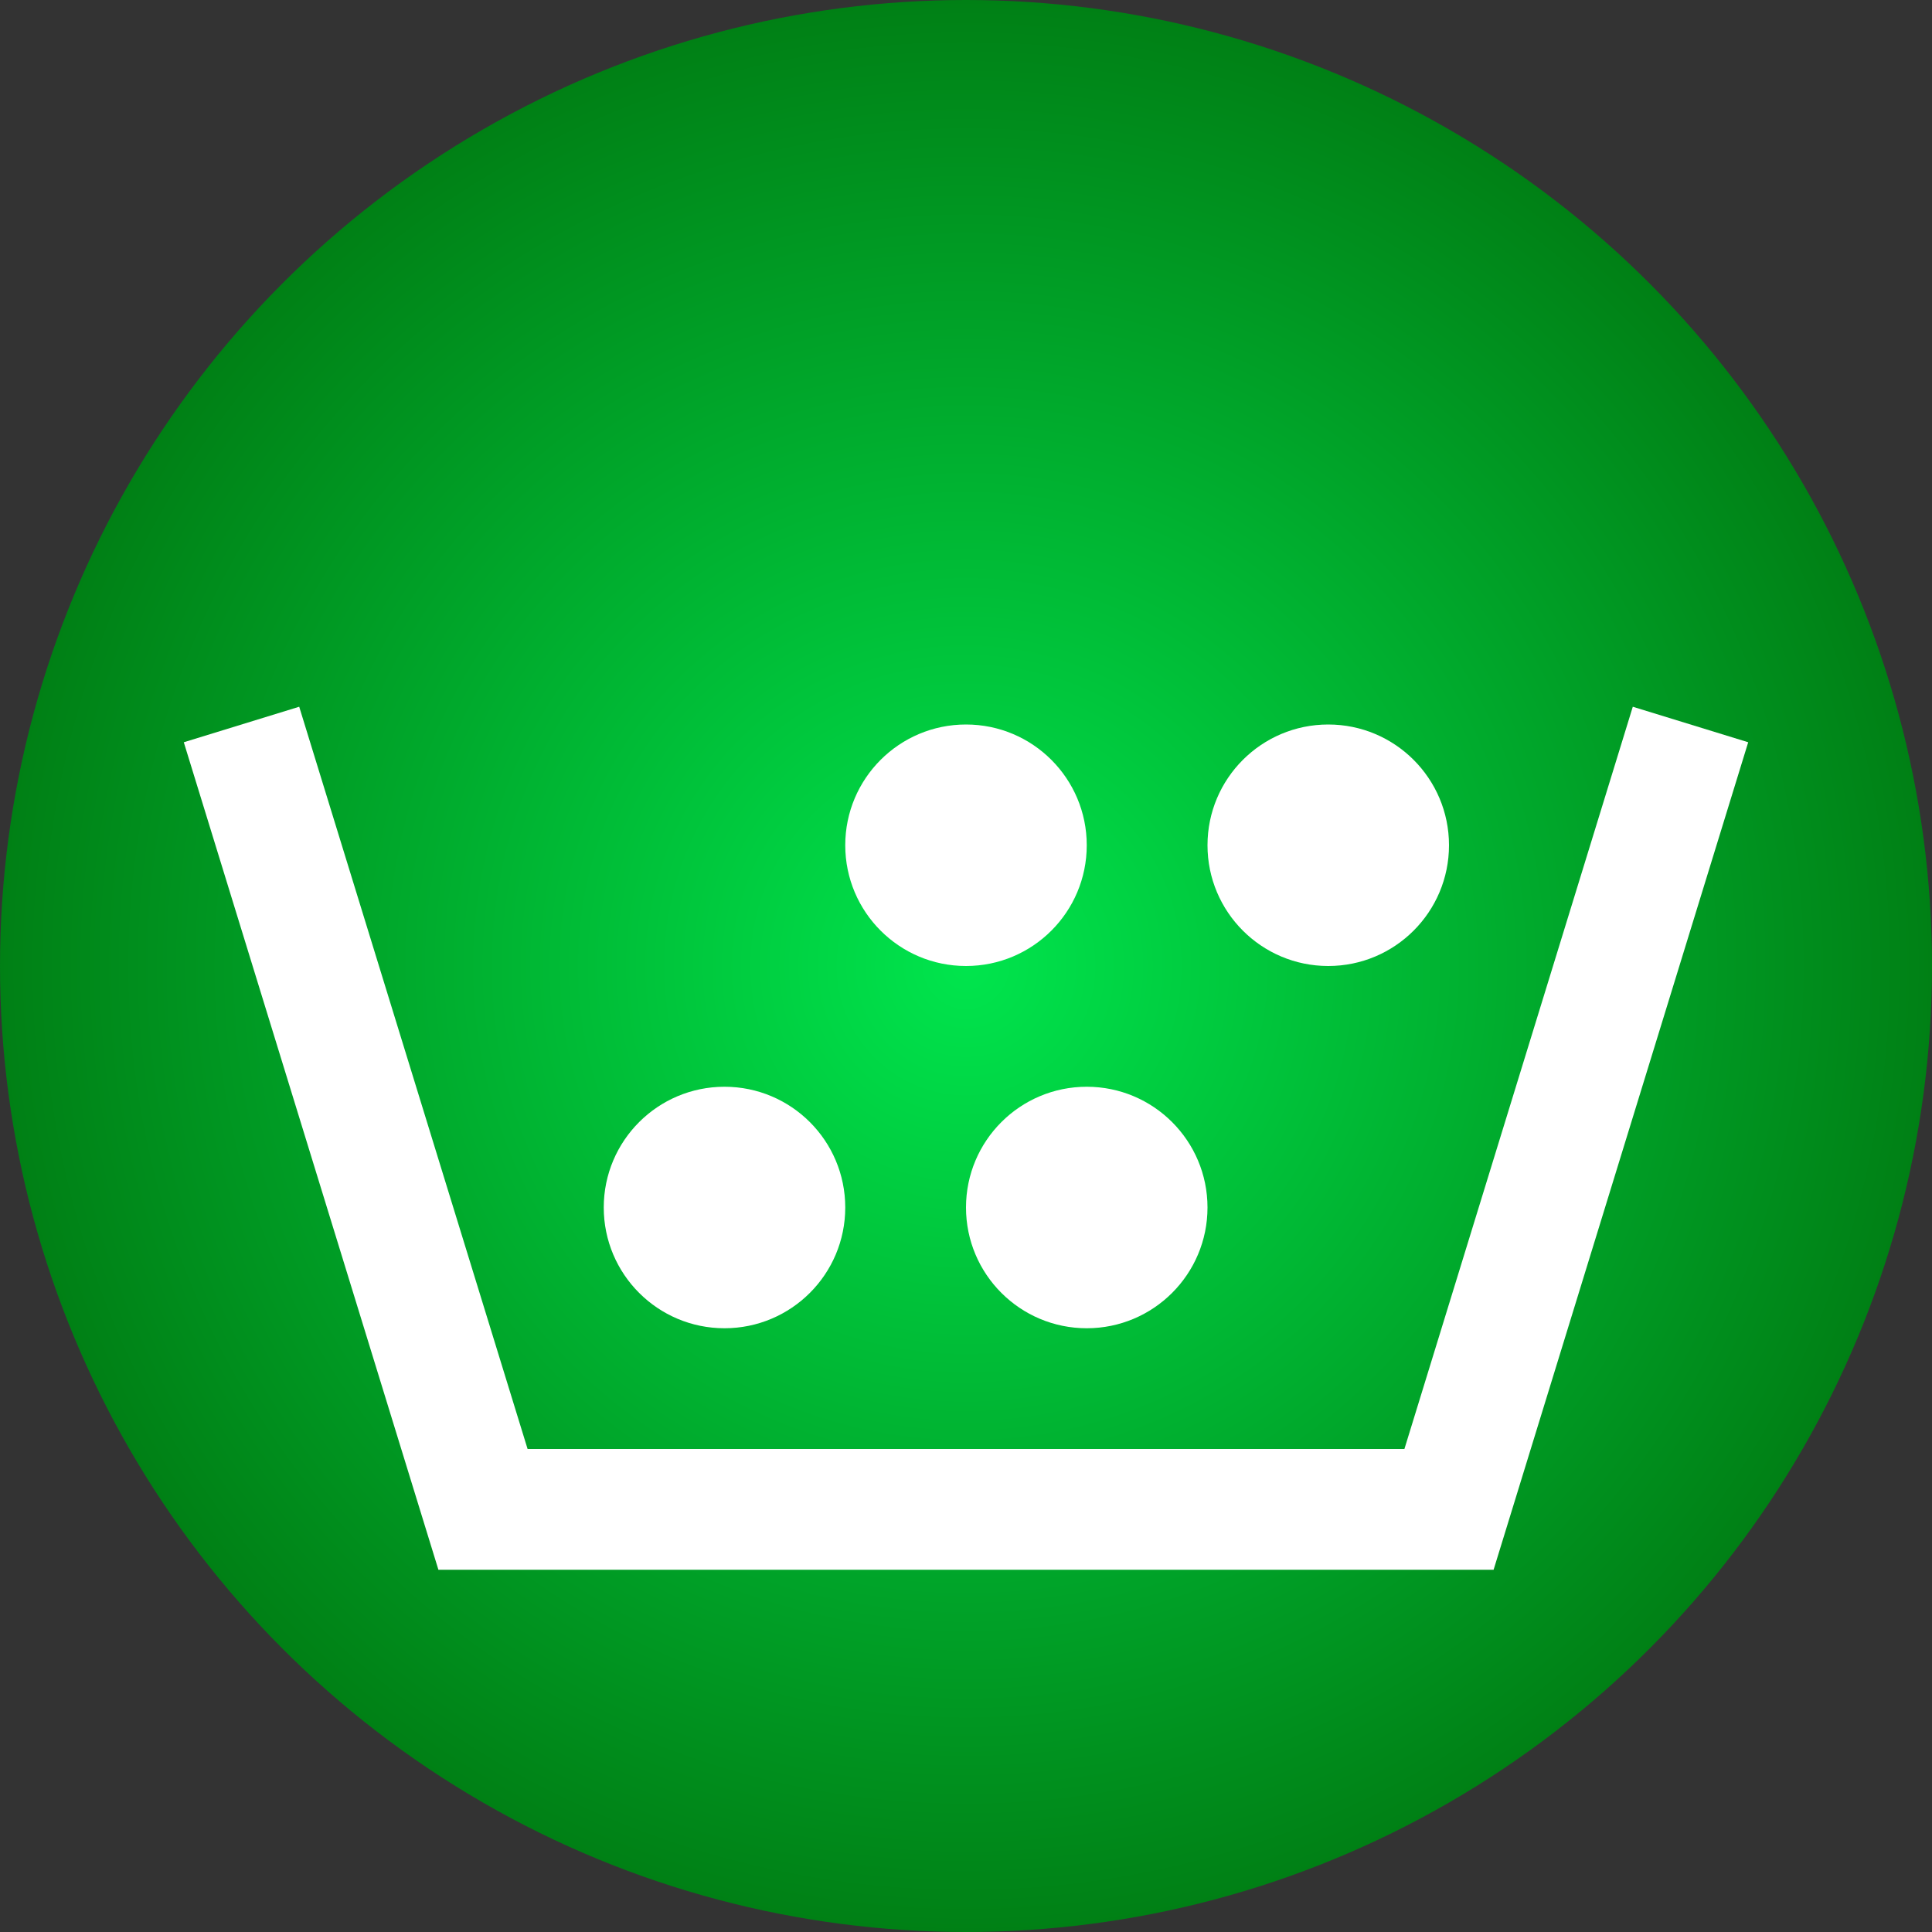
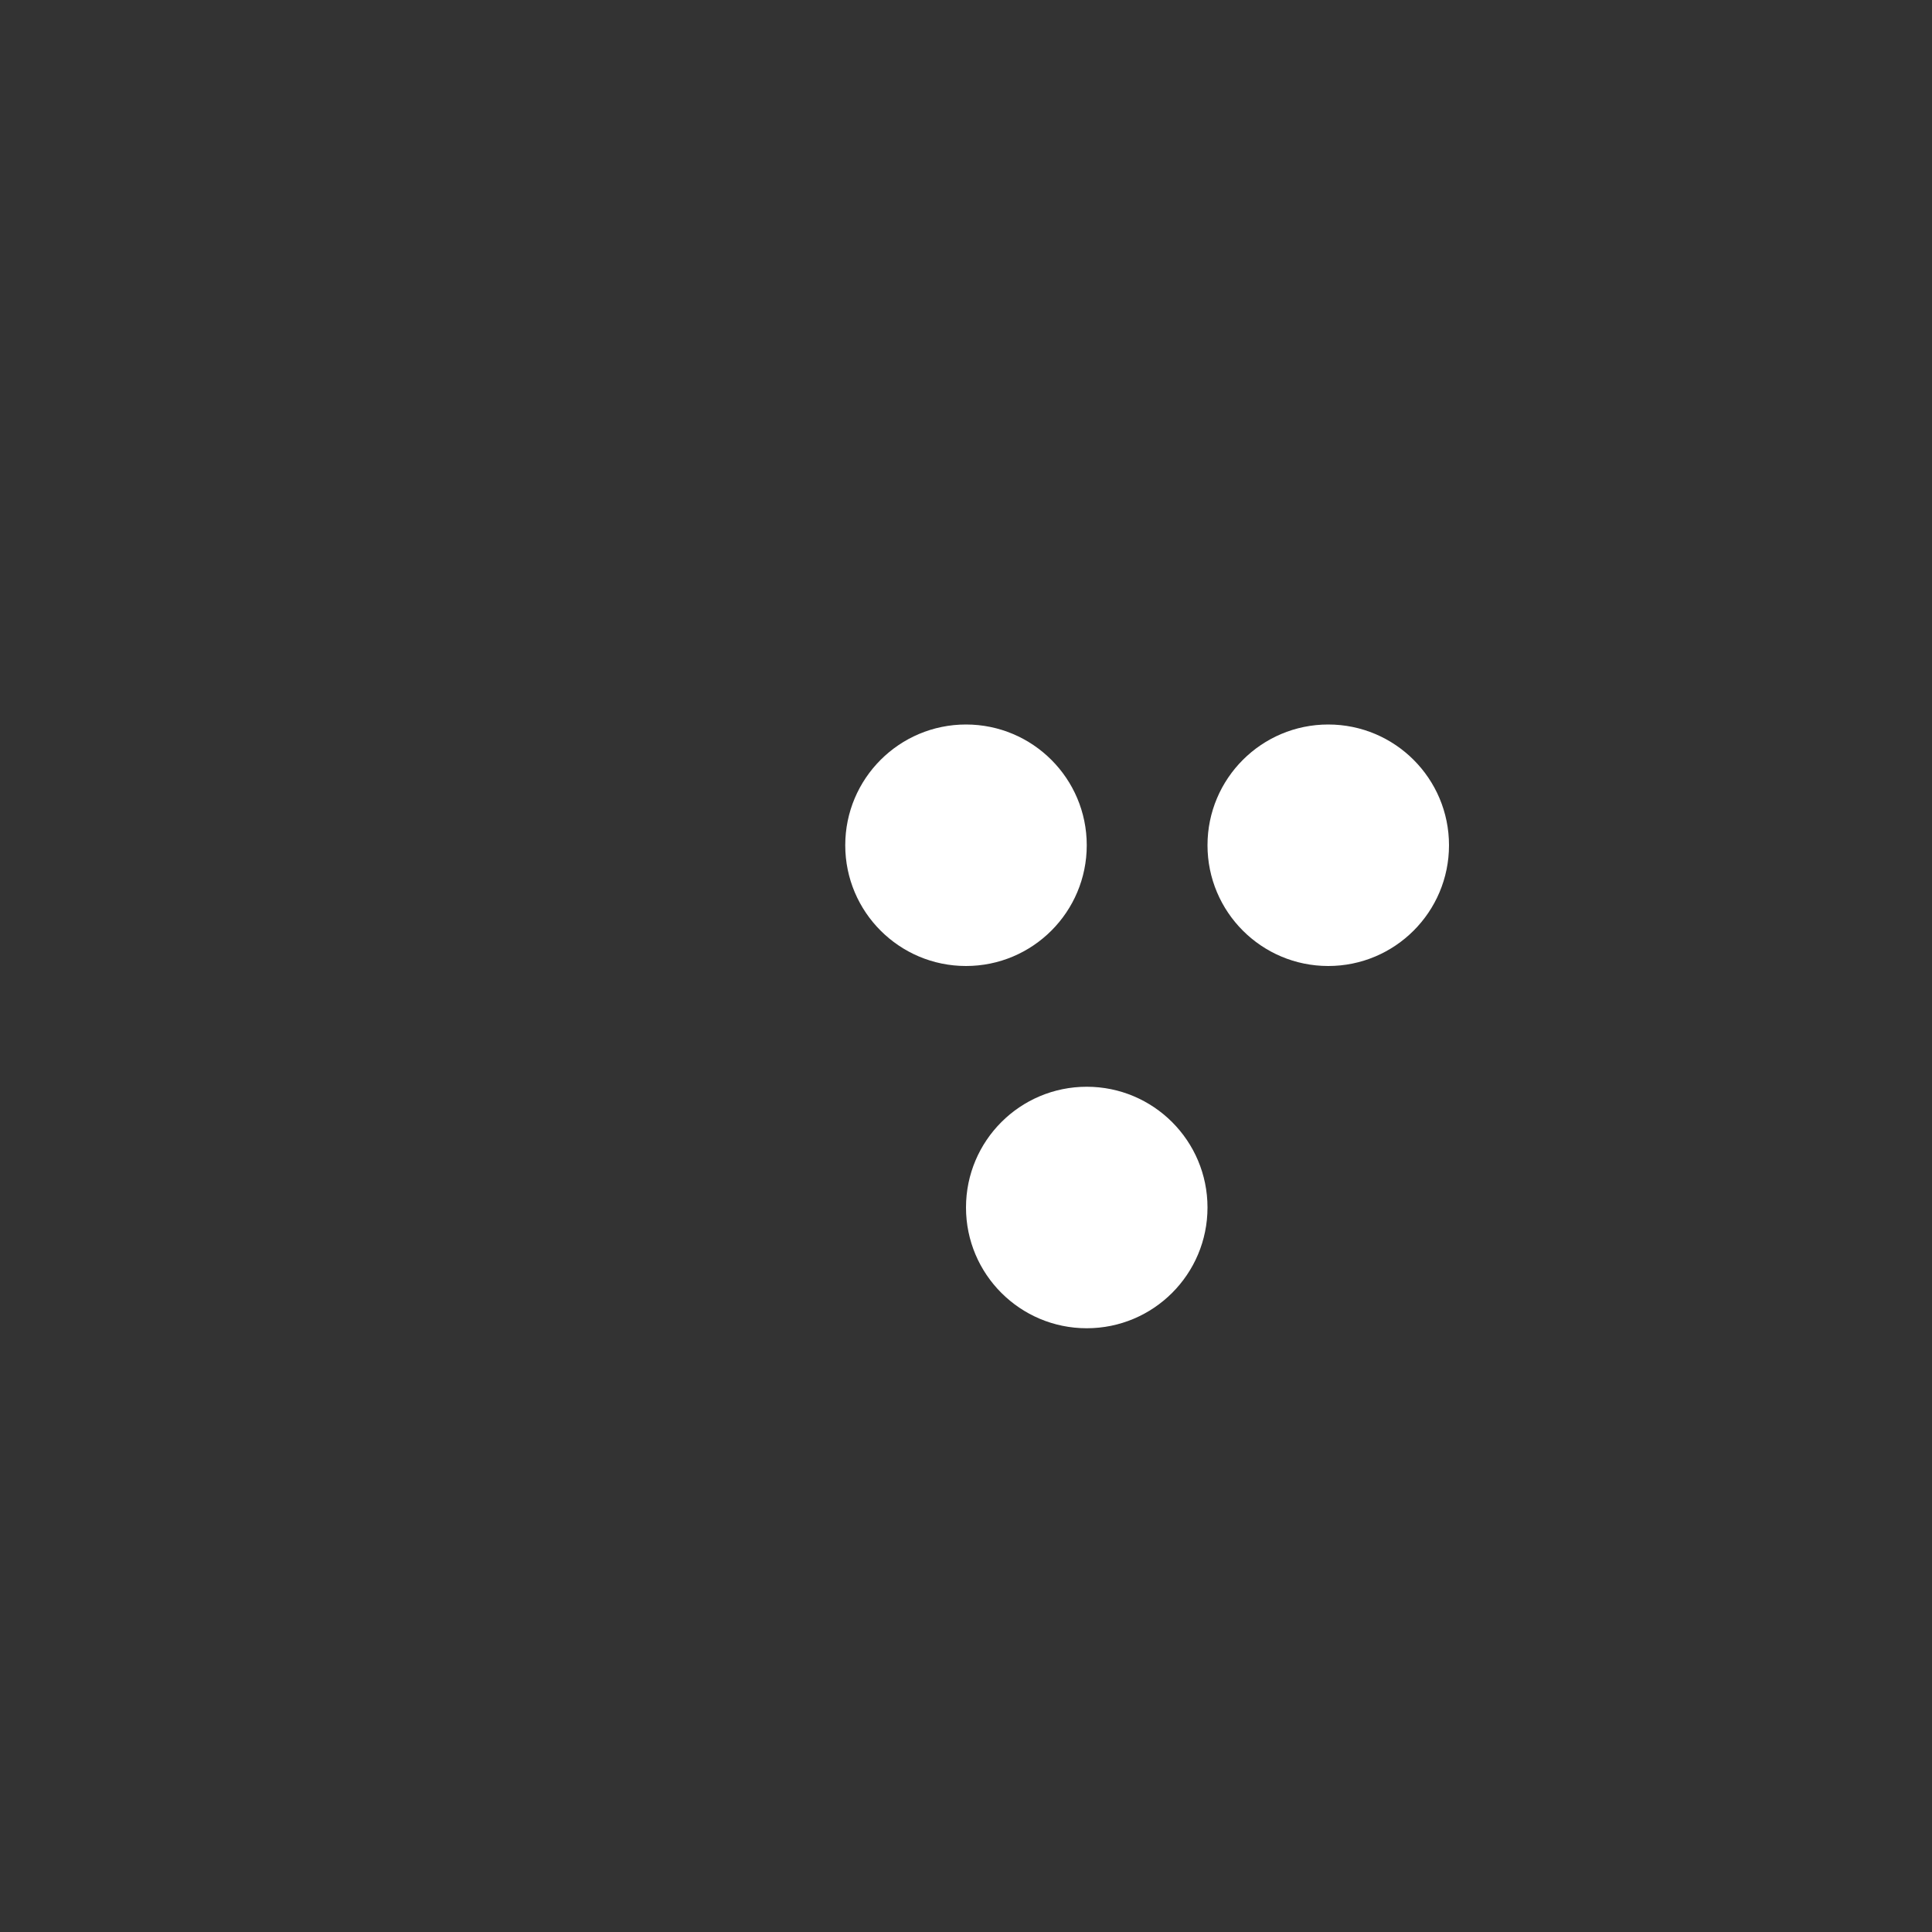
<svg xmlns="http://www.w3.org/2000/svg" width="16" height="16" version="1.1">
  <rect width="100%" height="100%" fill="#333333" stroke="none" />
  <defs>
    <radialGradient id="radialGradient3310" cx="8" cy="8" r="8" gradientUnits="userSpaceOnUse">
      <stop stop-color="#00e54d" offset="0" />
      <stop stop-color="#008015" offset="1" />
    </radialGradient>
  </defs>
-   <circle cx="8" cy="8" r="8" fill="url(#radialGradient3310)" fill-rule="evenodd" stroke-linecap="square" stroke-width=".256" style="paint-order:stroke fill markers" />
-   <path d="m2 6 2 6.5h8l2-6.5" fill="none" stroke="#fff" stroke-width="1px" />
  <g fill="#fff" fill-rule="evenodd">
-     <circle cx="6" cy="10" r="1" style="paint-order:stroke fill markers" />
    <circle cx="9" cy="10" r="1" style="paint-order:stroke fill markers" />
    <circle cx="8" cy="7" r="1" style="paint-order:stroke fill markers" />
    <circle cx="11" cy="7" r="1" style="paint-order:stroke fill markers" />
  </g>
</svg>